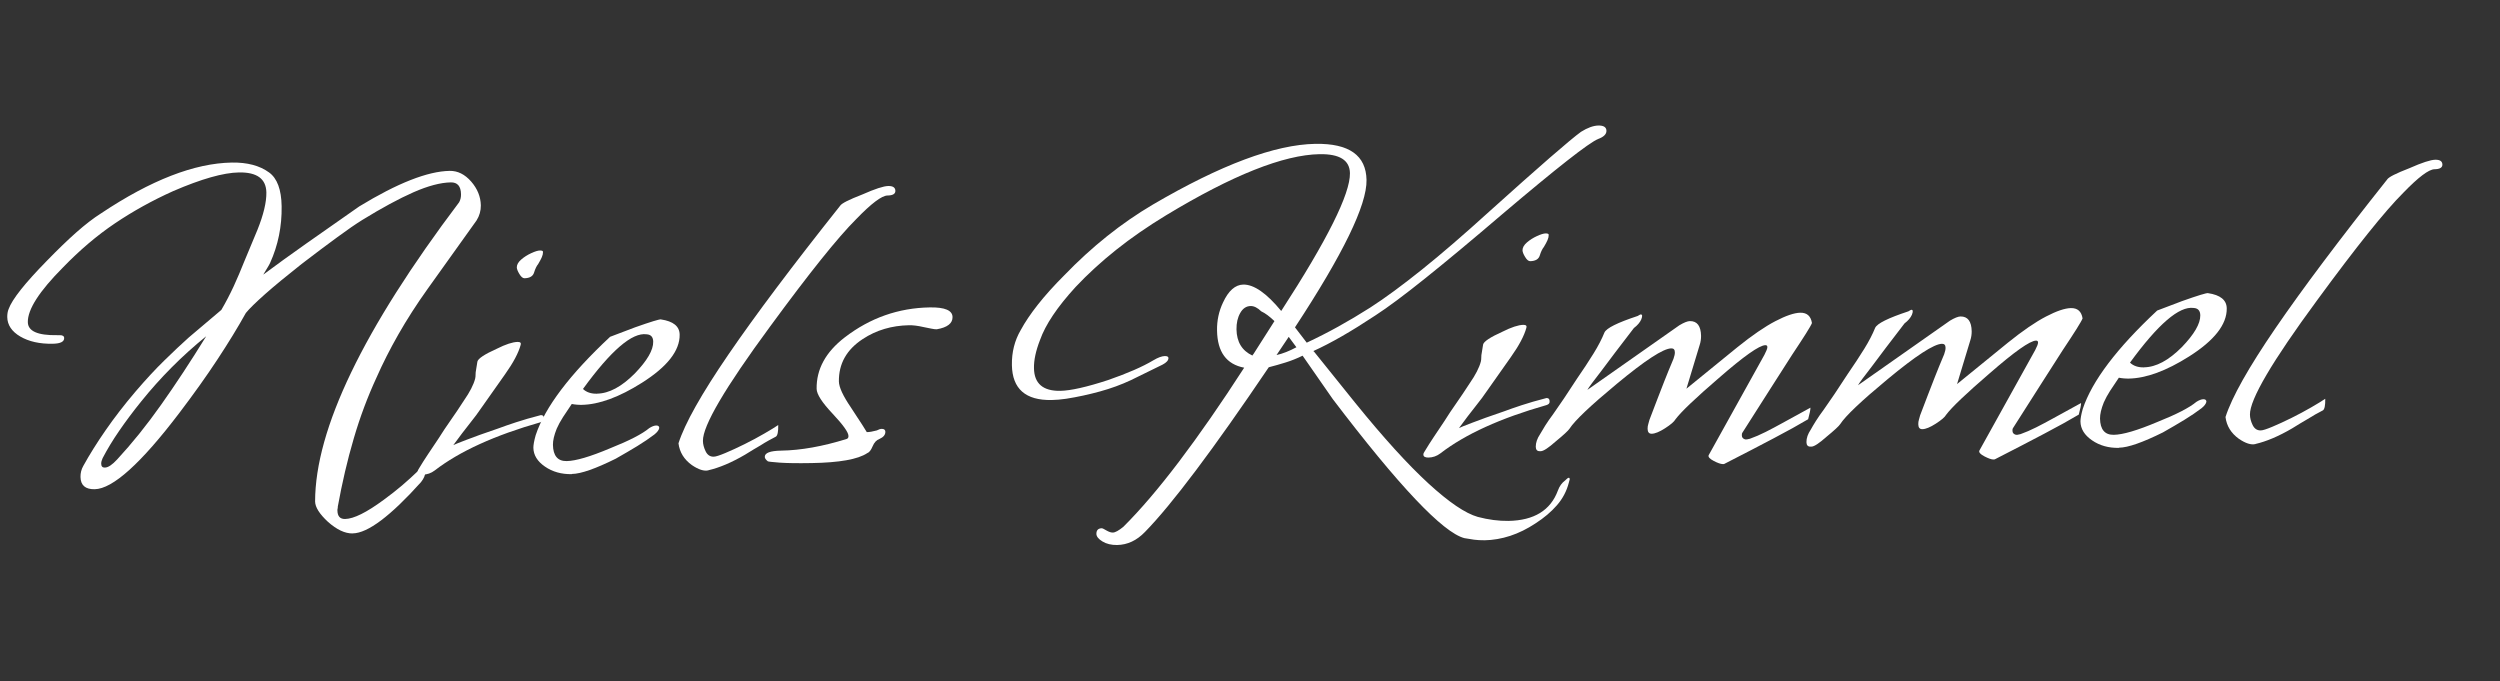
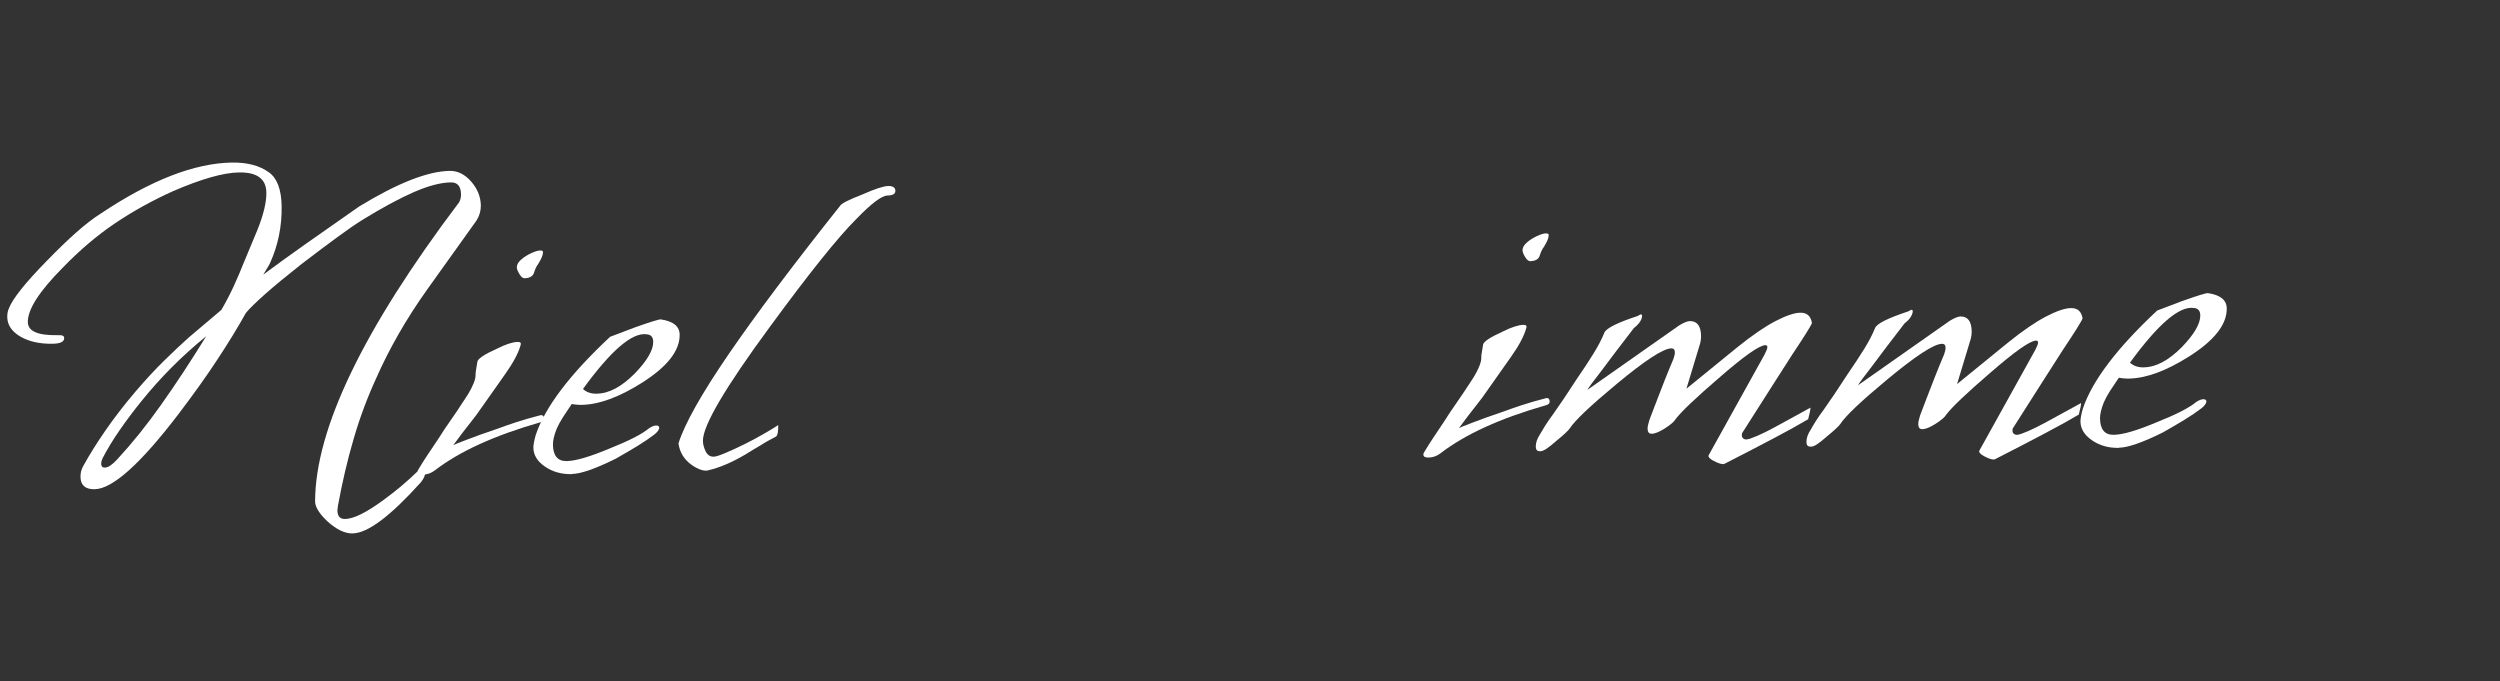
<svg xmlns="http://www.w3.org/2000/svg" id="Laag_1" version="1.1" viewBox="0 0 399.72 108.93">
  <rect x="0" y="0" width="399.72" height="108.93" fill="#333333" stroke="none" />
  <defs>
    <style>
      .st0 {
        isolation: isolate;
      }

      .st1 {
        fill: #fff;
      }
    </style>
  </defs>
  <g id="Niels_Kimmel" class="st0">
    <g class="st0">
      <path class="st1" d="M56.39,85.29c-1.23.02-2.54-.6-3.95-1.85-1.36-1.26-2.04-2.34-2.06-3.25.02-11.58,7.69-27.53,23.03-47.85.21-.38.31-.81.3-1.29-.02-1.28-.57-1.91-1.63-1.89-1.65.03-3.64.56-5.97,1.58-2.33,1.03-5.05,2.5-8.17,4.42-1.06.66-2.39,1.57-3.99,2.75-1.61,1.17-3.52,2.61-5.73,4.3-2.42,1.91-4.37,3.52-5.84,4.82-1.47,1.31-2.5,2.31-3.07,3.01-1.29,2.32-2.81,4.8-4.55,7.44-1.74,2.65-3.76,5.48-6.06,8.51-6.16,8.11-10.68,12.18-13.56,12.23-1.49.03-2.25-.63-2.27-1.96-.01-.64.14-1.23.45-1.77.98-1.78,2.16-3.67,3.54-5.66,1.38-2,2.98-4.08,4.82-6.24,1.62-1.89,3.15-3.55,4.6-4.96,1.44-1.41,2.74-2.63,3.9-3.67l5.21-4.41c.73-1.24,1.38-2.5,1.98-3.79.59-1.29,1.14-2.58,1.65-3.87l2.15-5.16c.97-2.42,1.44-4.4,1.42-5.95-.04-2.19-1.5-3.26-4.38-3.21-2.51.04-6.01,1.04-10.51,2.98-3.34,1.5-6.44,3.22-9.32,5.16-2.88,1.94-5.65,4.3-8.32,7.06-3.78,3.8-5.65,6.71-5.61,8.74.02,1.44,1.58,2.13,4.68,2.08h.4c.48-.01.72.14.73.46.01.59-.6.89-1.83.91-2.08.04-3.81-.35-5.18-1.15-1.37-.8-2.07-1.85-2.09-3.12,0-.48.06-.91.22-1.28.56-1.56,2.6-4.13,6.11-7.71,1.68-1.73,3.24-3.24,4.68-4.52,1.45-1.28,2.77-2.3,3.99-3.07,7.96-5.31,14.93-8.02,20.91-8.12,2.45-.04,4.44.48,5.95,1.58,1.3.94,1.97,2.74,2.01,5.41.05,3.2-.56,6.23-1.85,9.07-.1.22-.25.47-.43.77-.18.3-.4.66-.66,1.09,2.06-1.53,4.36-3.2,6.92-5,2.56-1.8,5.36-3.77,8.42-5.9,6.12-3.73,10.95-5.63,14.47-5.69,1.28-.02,2.42.55,3.43,1.7,1.01,1.16,1.52,2.43,1.55,3.81.01.85-.21,1.66-.68,2.41l-7.82,10.94c-1.77,2.48-3.33,4.91-4.68,7.28-1.35,2.37-2.51,4.66-3.48,6.86-1.44,3.12-2.67,6.39-3.67,9.83-1.01,3.43-1.85,7.05-2.54,10.85,0,.11,0,.21-.03.32-.03.11-.04.21-.03.32.02.91.42,1.35,1.22,1.34,1.39-.02,3.45-1.05,6.19-3.07,1.05-.77,2.03-1.53,2.92-2.29.89-.76,1.76-1.55,2.6-2.36.26-.27.5-.41.71-.41.27,0,.4.21.41.63,0,.48-.22,1.02-.69,1.61-4.87,5.42-8.5,8.15-10.9,8.19ZM16.76,74.76c.53,0,1.19-.45,1.98-1.31,2.36-2.55,4.7-5.45,7.01-8.72,2.32-3.27,4.72-6.92,7.22-10.97-1.95,1.58-3.79,3.24-5.52,4.98s-3.35,3.55-4.87,5.44c-1.31,1.62-2.48,3.19-3.52,4.7-1.04,1.51-1.92,2.97-2.65,4.37-.15.32-.23.62-.23.88,0,.43.2.64.57.63Z" />
      <path class="st1" d="M67.59,75.9c-.53,0-.8-.15-.81-.47,0-.16.07-.35.23-.56.42-.7.9-1.46,1.44-2.27.55-.81,1.1-1.65,1.68-2.51.57-.92,1.21-1.87,1.91-2.87.7-1,1.42-2.06,2.15-3.2.94-1.35,1.53-2.51,1.78-3.47.05-.21.07-.44.07-.68,0-.24.02-.47.07-.68l.22-1.37c.1-.48,1.13-1.17,3.09-2.05,1.43-.72,2.54-1.08,3.34-1.1.43,0,.59.15.49.47-.35,1.29-1.18,2.85-2.48,4.68l-3.83,5.43c-.47.7-1.08,1.53-1.84,2.47-.76.95-1.63,2.1-2.62,3.45.1-.05.33-.15.67-.29.34-.14.81-.32,1.39-.54.58-.22,1.3-.49,2.15-.8.85-.31,1.86-.66,3.02-1.05.74-.28,1.67-.6,2.79-.97,1.11-.37,2.44-.75,3.98-1.15.32,0,.48.15.49.47v.16c0,.21-.15.38-.47.49-7.38,2.1-13.04,4.68-16.99,7.73-.58.44-1.22.66-1.91.67ZM83.86,44.49c-.27,0-.54-.22-.81-.67-.28-.45-.41-.81-.42-1.07,0-.43.23-.84.7-1.25.47-.41,1.01-.75,1.62-1.03.61-.28,1.07-.42,1.39-.42.32,0,.48.07.48.23,0,.27-.06.55-.19.84-.13.3-.32.66-.58,1.09-.26.32-.48.78-.66,1.37-.18.59-.69.89-1.54.91Z" />
      <path class="st1" d="M91.43,75.81c-1.65.03-3.09-.37-4.3-1.21-1.21-.83-1.83-1.83-1.85-3.01,0-.43.11-1.1.37-2.01,1.47-4.45,5.44-9.7,11.9-15.73l3.98-1.51c2.55-.9,3.92-1.32,4.14-1.27,1.98.29,2.98,1.1,3,2.43.04,2.56-1.97,5.13-6.03,7.7-3.64,2.3-6.85,3.48-9.62,3.53-.27,0-.53,0-.8-.03-.27-.02-.54-.06-.8-.11-.52.76-.99,1.46-1.4,2.1-.42.65-.75,1.27-1.01,1.86-.41,1.02-.61,1.88-.6,2.57.03,1.76.77,2.63,2.2,2.6,1.44-.02,3.75-.7,6.93-2.04,3.07-1.22,5.16-2.3,6.27-3.23.42-.27.79-.41,1.11-.42.32,0,.48.12.49.39-.05.32-.31.67-.78,1.05-.79.6-1.7,1.22-2.73,1.85-1.03.63-2.18,1.3-3.45,2.02-3.23,1.6-5.56,2.42-7,2.44ZM95.46,62.94c1.92-.03,3.93-1.11,6.03-3.22,1.99-2.06,2.98-3.76,2.95-5.09-.01-.75-.37-1.14-1.06-1.18-2.3-.33-5.69,2.58-10.17,8.74.54.52,1.29.78,2.25.76Z" />
      <path class="st1" d="M113.27,75.2c-.69.17-1.58-.11-2.65-.84-1.24-.89-1.96-2.05-2.14-3.48,1.01-3.16,3.68-7.91,8-14.22,4.32-6.31,10.27-14.23,17.84-23.75.21-.38,1.4-.98,3.57-1.82,2.01-.89,3.39-1.34,4.14-1.35.75-.01,1.12.25,1.13.78,0,.48-.41.73-1.27.74-.91.02-2.57,1.27-4.98,3.76-2.94,2.93-7.53,8.66-13.79,17.2-7.2,9.78-10.77,15.87-10.73,18.27,0,.53.15,1.09.43,1.67.28.58.71.87,1.29.86.32,0,.94-.2,1.87-.59.93-.39,1.95-.86,3.06-1.41s2.17-1.12,3.17-1.7c1-.58,1.74-1.03,2.22-1.36.02,1.07-.11,1.68-.37,1.85-.42.22-.83.44-1.23.66-.4.22-.81.47-1.23.74-.37.22-.77.45-1.19.7-.42.25-.85.51-1.27.78-2.17,1.27-4.13,2.1-5.88,2.5Z" />
-       <path class="st1" d="M129.73,74.04c-2.24.04-3.93.01-5.08-.07-1.15-.09-1.78-.16-1.88-.21-.33-.26-.49-.5-.49-.71-.01-.64.86-.97,2.62-1,3.15-.05,6.63-.67,10.45-1.86.21-.06.32-.22.31-.49-.01-.59-.86-1.77-2.54-3.56-1.69-1.79-2.53-3.1-2.55-3.96-.05-3.15,1.45-5.89,4.5-8.24,4.05-3.11,8.59-4.71,13.6-4.79,2.4-.04,3.61.47,3.63,1.54.02,1.01-.83,1.67-2.53,1.96-.21,0-.51-.03-.88-.11-.38-.07-.8-.16-1.29-.26-.86-.2-1.61-.29-2.25-.28-2.77.05-5.24.78-7.41,2.21-2.59,1.7-3.85,3.96-3.81,6.79.02.91.65,2.28,1.91,4.13.38.58.72,1.11,1.03,1.58.3.47.56.87.78,1.19.44.69.68,1.08.74,1.19.43,0,.96-.1,1.6-.27.32-.17.58-.25.8-.25.37,0,.56.15.57.47,0,.48-.31.86-.94,1.14-.48.17-.84.56-1.1,1.18-.26.62-.54.98-.86,1.09-1.48.99-4.46,1.52-8.94,1.59Z" />
-       <path class="st1" d="M237.33,86.38c-.59,0-1.13-.02-1.64-.09-.51-.07-1.03-.16-1.56-.25-3.43-.9-10.44-8.3-21.02-22.21l-4.84-6.96c-.9.44-1.8.8-2.7,1.08-.9.28-1.8.54-2.71.77-8.9,13.17-15.5,21.95-19.8,26.34-1.31,1.36-2.79,2.05-4.45,2.08-.91.01-1.68-.17-2.33-.56-.65-.39-.97-.8-.98-1.22,0-.59.28-.88.86-.9.11,0,.38.13.81.39.38.21.7.31.96.3.37,0,.93-.31,1.67-.91,2.73-2.71,5.71-6.21,8.94-10.47,3.23-4.27,6.7-9.26,10.39-14.98-2.84-.54-4.28-2.51-4.34-5.93-.03-1.6.29-3.1.96-4.5.87-1.88,1.95-2.83,3.23-2.86,1.71-.03,3.73,1.38,6.07,4.22,7.38-11.38,11.04-18.73,10.99-22.03-.04-2.08-1.65-3.09-4.85-3.04-5.76.1-13.95,3.36-24.56,9.78-2.9,1.76-5.55,3.59-7.95,5.5-2.4,1.91-4.56,3.89-6.5,5.95-2.93,3.2-4.83,6.03-5.7,8.5-.67,1.72-.99,3.22-.96,4.5.04,2.45,1.45,3.66,4.22,3.61,1.65-.03,4.2-.6,7.65-1.73,3.08-1.07,5.49-2.12,7.23-3.16.74-.44,1.35-.66,1.83-.67.37,0,.56.1.57.31,0,.38-.31.73-.94,1.06l-5.08,2.49c-1.54.72-3.18,1.32-4.93,1.8-1.75.48-3.56.88-5.42,1.17-.43.06-.83.11-1.2.14-.37.03-.75.05-1.12.06-4.16.07-6.27-1.79-6.34-5.57-.04-2.08.44-3.96,1.42-5.63.67-1.24,1.58-2.59,2.73-4.05,1.15-1.46,2.56-3.03,4.24-4.71,4.4-4.56,9.11-8.32,14.13-11.28,10.88-6.37,19.55-9.61,26-9.72,5.39-.09,8.11,1.84,8.18,5.78.07,4-3.75,11.85-11.44,23.56l1.88,2.45c3.33-1.55,6.71-3.42,10.15-5.61,2.38-1.53,5.14-3.57,8.3-6.1,3.16-2.54,6.71-5.6,10.65-9.18,4.05-3.64,7.3-6.54,9.78-8.69,2.47-2.15,4.13-3.52,4.97-4.13,1.05-.66,1.98-.99,2.78-1.01.85-.01,1.29.27,1.29.86,0,.53-.44.97-1.34,1.3-1.48.61-6.59,4.62-15.32,12.02-4.84,4.14-8.94,7.55-12.31,10.25-3.37,2.7-6.03,4.68-7.98,5.94-3.8,2.52-7.1,4.42-9.91,5.69l.16.16,6.54,8.13c4.52,5.58,8.42,9.87,11.7,12.88,3.28,3.01,5.91,4.79,7.89,5.35,1.71.45,3.34.66,4.89.64,4.11-.07,6.75-1.69,7.92-4.86.25-.7.65-1.24,1.17-1.62.47-.49.71-.55.72-.17l-.15.56c-.35,1.34-.98,2.54-1.9,3.59-.92,1.06-2.06,2.02-3.43,2.9-2.64,1.75-5.37,2.65-8.2,2.7ZM200.26,56.84c0-.05.05-.13.16-.24l3.35-5.26c-.76-.73-1.46-1.26-2.11-1.56-.6-.58-1.16-.86-1.7-.85-.69.01-1.25.38-1.66,1.11-.42.73-.61,1.6-.6,2.61.03,2.03.89,3.43,2.55,4.2ZM204.1,56.77c1.01-.23,2.07-.65,3.18-1.25l-1.23-1.66-1.95,2.91Z" />
      <path class="st1" d="M228.39,73.16c-.53,0-.8-.15-.81-.47,0-.16.07-.35.23-.56.42-.7.9-1.46,1.44-2.27.55-.81,1.1-1.65,1.68-2.51.57-.92,1.21-1.87,1.91-2.87.7-1,1.42-2.07,2.15-3.2.94-1.35,1.53-2.51,1.78-3.47.05-.21.07-.44.07-.68,0-.24.02-.47.07-.68l.22-1.36c.1-.48,1.13-1.17,3.09-2.05,1.43-.72,2.54-1.08,3.34-1.1.43,0,.59.15.49.47-.35,1.29-1.18,2.85-2.48,4.68l-3.83,5.43c-.47.7-1.08,1.53-1.84,2.47-.76.95-1.63,2.09-2.62,3.45.1-.05.33-.15.67-.29.34-.14.81-.32,1.39-.54.58-.22,1.3-.49,2.15-.8.85-.31,1.86-.66,3.02-1.05.74-.28,1.67-.6,2.78-.97,1.11-.37,2.44-.75,3.98-1.15.32,0,.48.15.49.47v.16c0,.21-.15.38-.47.49-7.38,2.1-13.04,4.68-16.99,7.73-.58.44-1.22.66-1.91.67ZM244.66,41.76c-.27,0-.54-.22-.81-.67-.28-.45-.41-.81-.42-1.07,0-.43.23-.84.7-1.25.47-.41,1.01-.75,1.62-1.03.61-.28,1.07-.42,1.39-.42.32,0,.48.07.48.23,0,.27-.06.55-.19.84-.13.3-.32.66-.58,1.09-.26.32-.48.78-.66,1.37-.18.59-.69.89-1.54.91Z" />
      <path class="st1" d="M275.46,74.2c-.32,0-.8-.16-1.45-.5-.65-.34-.92-.64-.82-.91l8.93-16.08c.31-.59.46-.99.46-1.21s-.11-.32-.33-.31c-.96.02-3.44,1.77-7.43,5.25-3.73,3.21-6.04,5.41-6.93,6.6-.21.38-.76.85-1.66,1.43-.9.58-1.61.87-2.15.88-.43,0-.64-.26-.65-.79,0-.27.03-.52.11-.76.08-.24.14-.47.19-.68l1.23-3.22c.31-.8.68-1.76,1.11-2.86.43-1.1.93-2.32,1.5-3.67.15-.43.23-.78.22-1.04,0-.43-.2-.64-.57-.63-1.28.02-4.18,1.91-8.71,5.67-4.21,3.49-6.73,5.88-7.56,7.17-.21.32-.94,1-2.21,2.04-1.16,1.03-1.95,1.55-2.38,1.56h-.16c-.43.01-.64-.23-.65-.71,0-.64.22-1.31.69-2.01.21-.38.48-.83.82-1.37s.77-1.16,1.29-1.86c1.04-1.46,2.29-3.32,3.75-5.58,1.04-1.51,1.94-2.87,2.69-4.09.75-1.21,1.33-2.33,1.74-3.35.31-.7,2.08-1.58,5.32-2.65.26-.16.42-.25.48-.25.27,0,.3.26.09.8-.21.48-.6.94-1.18,1.38-2.25,2.92-3.97,5.19-5.17,6.81-1.31,1.68-2.06,2.7-2.27,3.08l14.71-10.33c.74-.44,1.29-.66,1.67-.67,1.17-.02,1.77.77,1.8,2.37,0,.48-.06.96-.22,1.44l-2.12,7,8.13-6.62c2.37-1.91,4.4-3.3,6.09-4.18,1.69-.88,3.02-1.33,3.98-1.35,1.07-.02,1.69.53,1.87,1.65-.1.27-.43.84-.97,1.7-.54.86-1.29,2-2.22,3.4-.94,1.46-2.07,3.22-3.39,5.3-1.33,2.08-2.85,4.46-4.56,7.16-.05.05-.08.19-.07.4,0,.32.17.53.49.63.16.05.43.02.8-.09.79-.28,1.63-.64,2.5-1.08.87-.44,1.76-.91,2.66-1.41l4.52-2.48c0,.32-.12.94-.37,1.85-1.48.88-3.32,1.9-5.51,3.05-2.19,1.16-4.8,2.51-7.81,4.05-.05.05-.16.08-.32.08Z" />
      <path class="st1" d="M318.74,73.47c-.32,0-.8-.16-1.45-.5-.65-.34-.92-.64-.82-.91l8.93-16.08c.31-.59.46-.99.46-1.21,0-.21-.11-.32-.33-.31-.96.02-3.44,1.77-7.43,5.25-3.73,3.21-6.04,5.41-6.93,6.6-.21.38-.76.85-1.66,1.43-.9.58-1.61.87-2.15.88-.43,0-.64-.25-.65-.79,0-.27.03-.52.11-.76s.14-.47.19-.68l1.23-3.22c.31-.81.68-1.76,1.11-2.86.43-1.1.93-2.32,1.5-3.67.15-.43.23-.78.22-1.04,0-.43-.2-.64-.57-.63-1.28.02-4.18,1.91-8.71,5.67-4.21,3.49-6.73,5.88-7.56,7.17-.21.32-.94,1-2.21,2.04-1.16,1.03-1.95,1.55-2.38,1.56h-.16c-.43.01-.64-.23-.65-.71-.01-.64.22-1.31.69-2.01.21-.38.48-.84.82-1.38s.77-1.16,1.29-1.86c1.04-1.46,2.29-3.32,3.75-5.58,1.04-1.51,1.94-2.88,2.69-4.09.75-1.21,1.33-2.33,1.74-3.35.31-.7,2.08-1.58,5.32-2.65.26-.16.42-.25.47-.25.27,0,.3.26.09.8-.21.48-.6.94-1.18,1.38-2.25,2.92-3.97,5.19-5.17,6.81-1.31,1.68-2.06,2.7-2.27,3.08l14.71-10.33c.74-.44,1.29-.66,1.67-.67,1.17-.02,1.77.77,1.8,2.37,0,.48-.06.96-.22,1.44l-2.12,7,8.13-6.62c2.37-1.91,4.4-3.3,6.09-4.18,1.69-.88,3.02-1.33,3.98-1.35,1.07-.02,1.69.53,1.87,1.65-.1.27-.43.83-.97,1.7-.54.86-1.29,2-2.22,3.4-.94,1.46-2.07,3.22-3.39,5.3-1.33,2.08-2.85,4.46-4.56,7.16-.05.05-.08.19-.07.4,0,.32.17.53.49.63.16.05.43.02.8-.09.79-.28,1.63-.64,2.5-1.08.87-.44,1.76-.91,2.66-1.41l4.52-2.48c0,.32-.12.94-.37,1.85-1.48.88-3.32,1.9-5.51,3.05-2.19,1.16-4.8,2.51-7.81,4.05-.05.05-.16.08-.32.08Z" />
      <path class="st1" d="M338.79,71.61c-1.65.03-3.09-.37-4.3-1.21-1.21-.83-1.83-1.83-1.85-3.01,0-.43.11-1.1.37-2.01,1.47-4.45,5.44-9.7,11.9-15.73l3.98-1.51c2.54-.9,3.92-1.32,4.14-1.27,1.98.29,2.98,1.1,3,2.43.04,2.56-1.97,5.13-6.03,7.7-3.64,2.3-6.85,3.48-9.62,3.53-.27,0-.53,0-.8-.03-.27-.02-.54-.06-.8-.11-.52.76-.99,1.46-1.4,2.1-.42.65-.75,1.27-1.01,1.86-.41,1.02-.61,1.88-.6,2.57.03,1.76.77,2.63,2.21,2.6,1.44-.02,3.75-.7,6.93-2.04,3.07-1.22,5.16-2.3,6.27-3.23.42-.27.79-.41,1.11-.42.32,0,.48.12.49.39-.05.32-.31.67-.78,1.05-.79.6-1.7,1.22-2.73,1.85s-2.18,1.3-3.45,2.02c-3.23,1.6-5.56,2.42-7,2.44ZM342.81,58.73c1.92-.03,3.93-1.11,6.03-3.22,1.99-2.06,2.98-3.76,2.96-5.09-.01-.75-.37-1.14-1.06-1.18-2.3-.33-5.69,2.58-10.18,8.74.54.52,1.29.78,2.25.76Z" />
-       <path class="st1" d="M360.62,71c-.69.17-1.58-.11-2.65-.84-1.24-.89-1.96-2.05-2.14-3.48,1.01-3.16,3.68-7.91,8-14.22,4.32-6.31,10.27-14.23,17.84-23.75.21-.38,1.4-.98,3.57-1.82,2.01-.89,3.39-1.34,4.14-1.35.75-.01,1.12.25,1.13.78,0,.48-.42.73-1.27.74-.91.02-2.57,1.27-4.98,3.76-2.94,2.93-7.54,8.67-13.79,17.2-7.2,9.78-10.77,15.87-10.73,18.27,0,.53.15,1.09.43,1.67.28.58.71.87,1.29.86.32,0,.94-.2,1.87-.59.93-.39,1.95-.86,3.06-1.41,1.11-.55,2.17-1.12,3.17-1.7,1-.58,1.74-1.03,2.22-1.36.02,1.07-.11,1.68-.37,1.85-.42.22-.83.44-1.23.66-.39.22-.8.47-1.23.74-.37.22-.77.45-1.19.7-.42.25-.85.51-1.27.78-2.17,1.27-4.13,2.1-5.88,2.5Z" />
    </g>
  </g>
</svg>